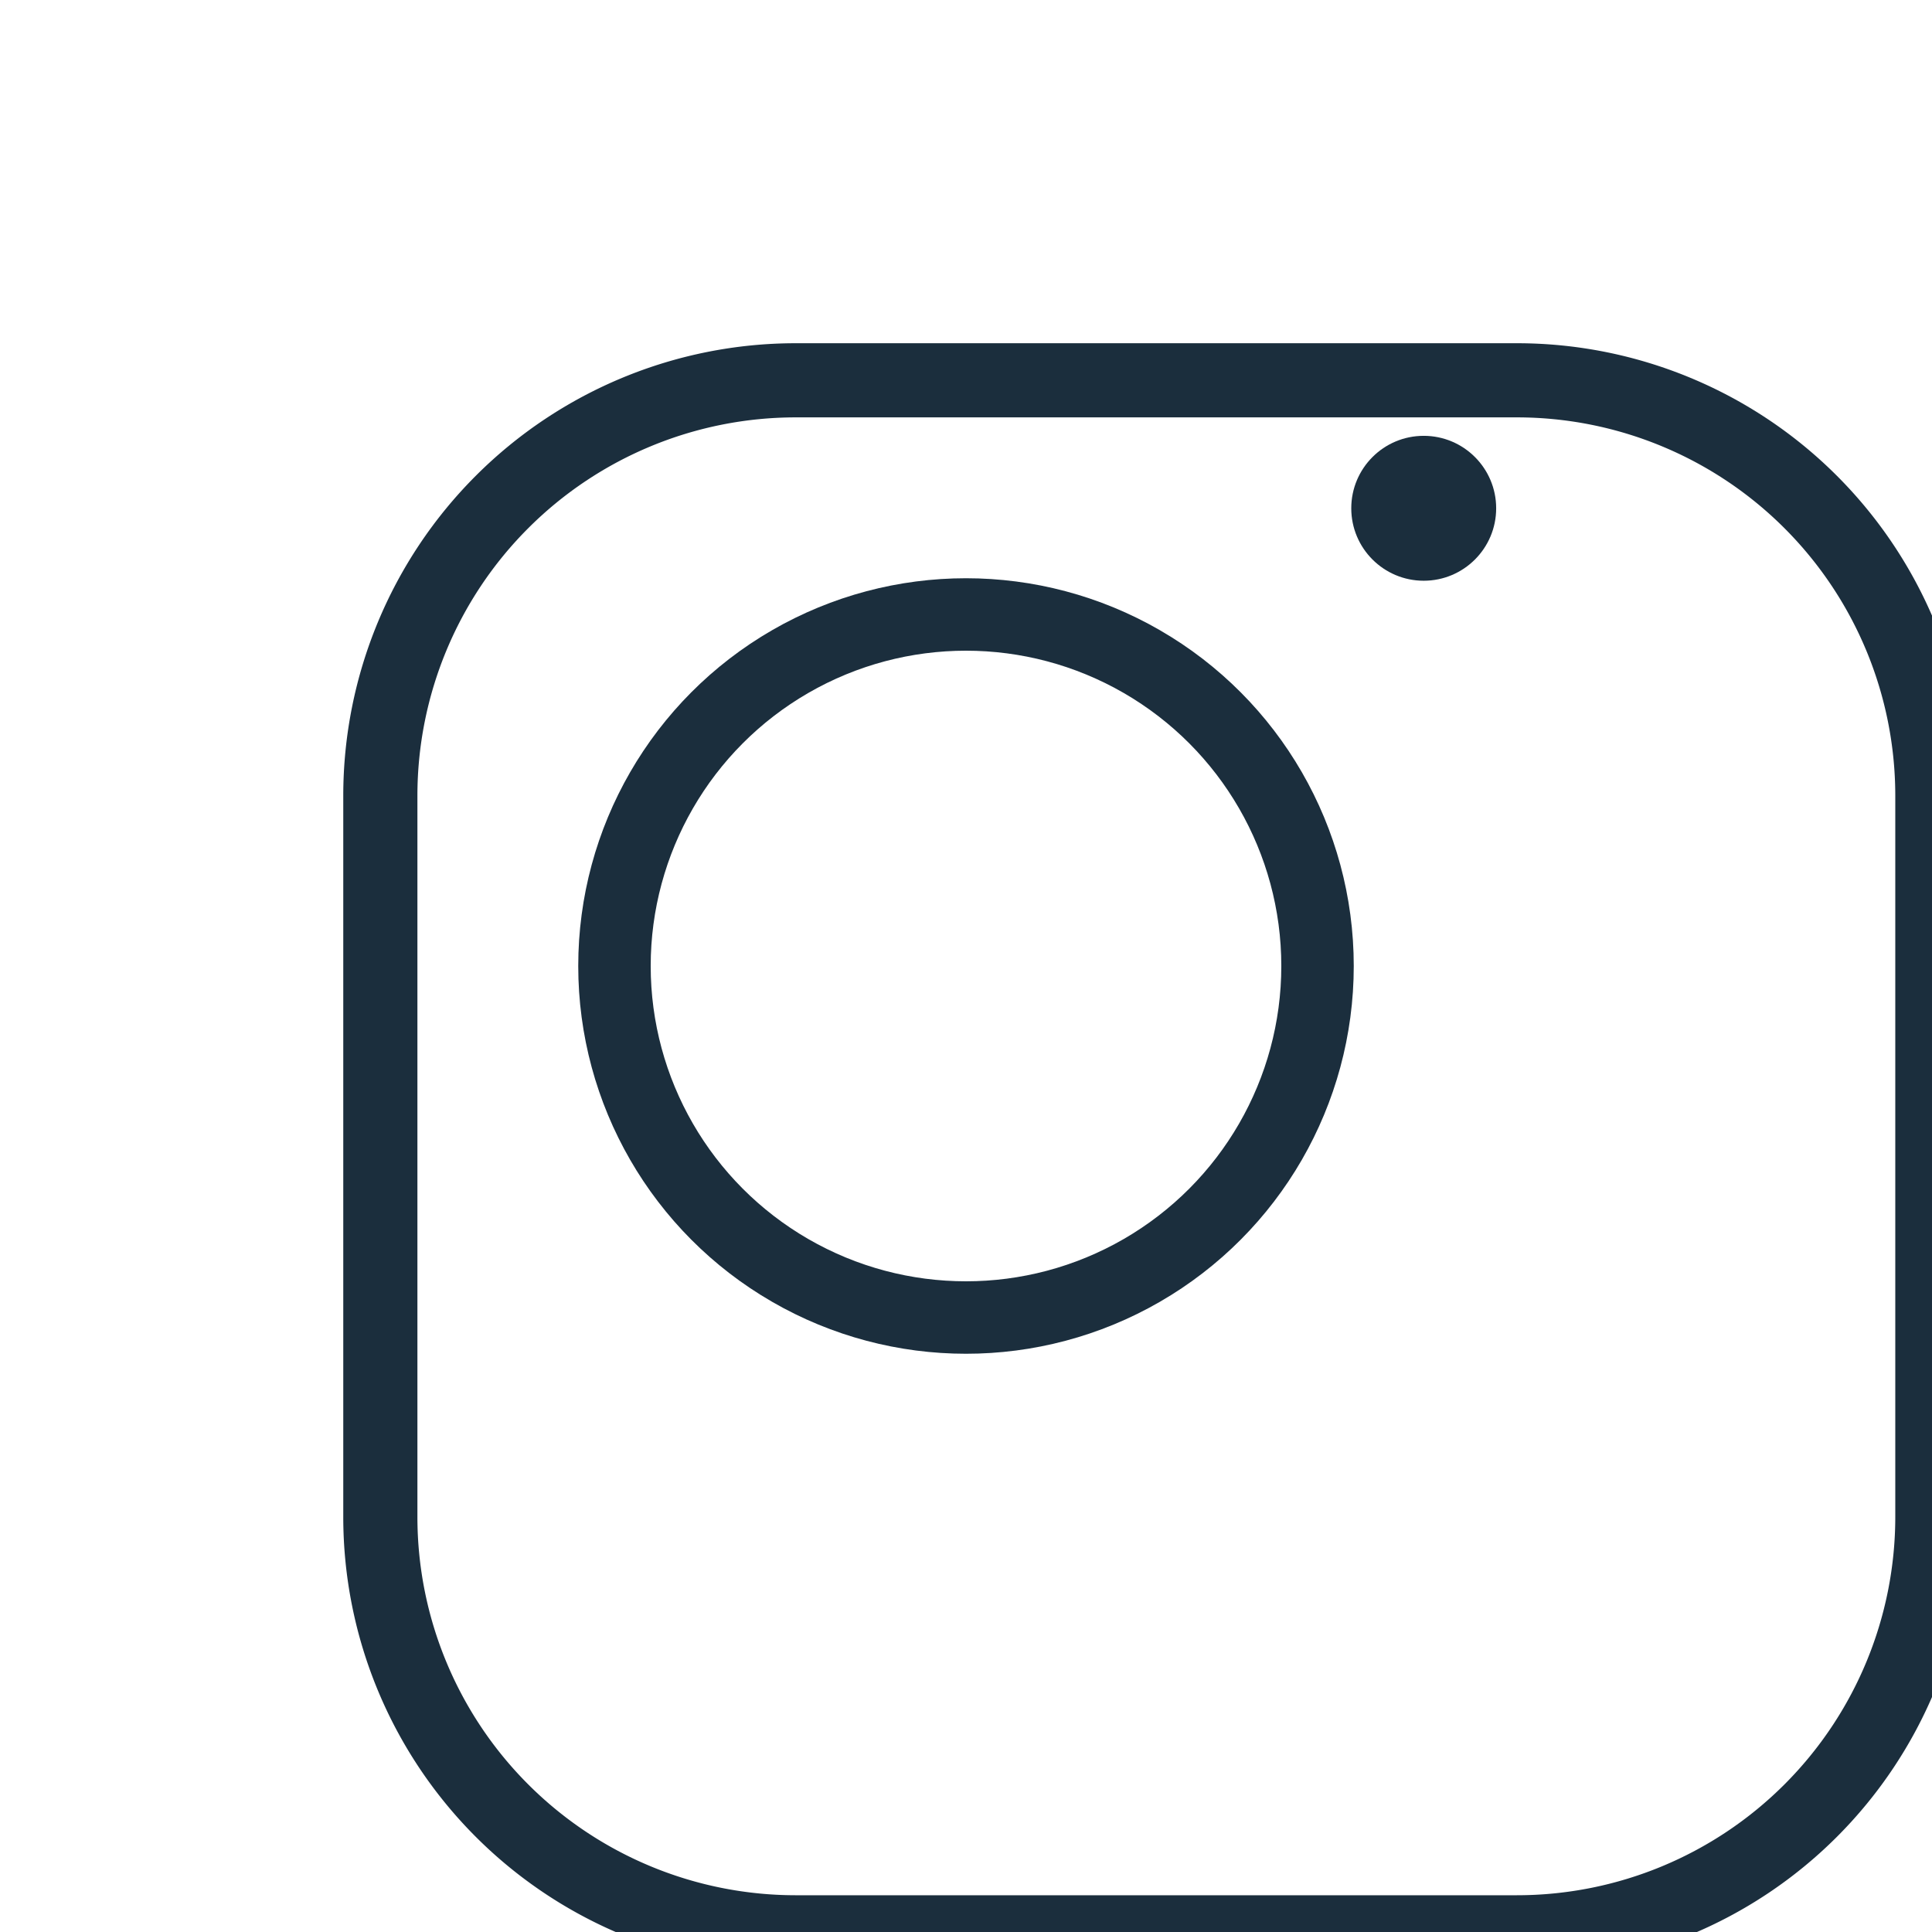
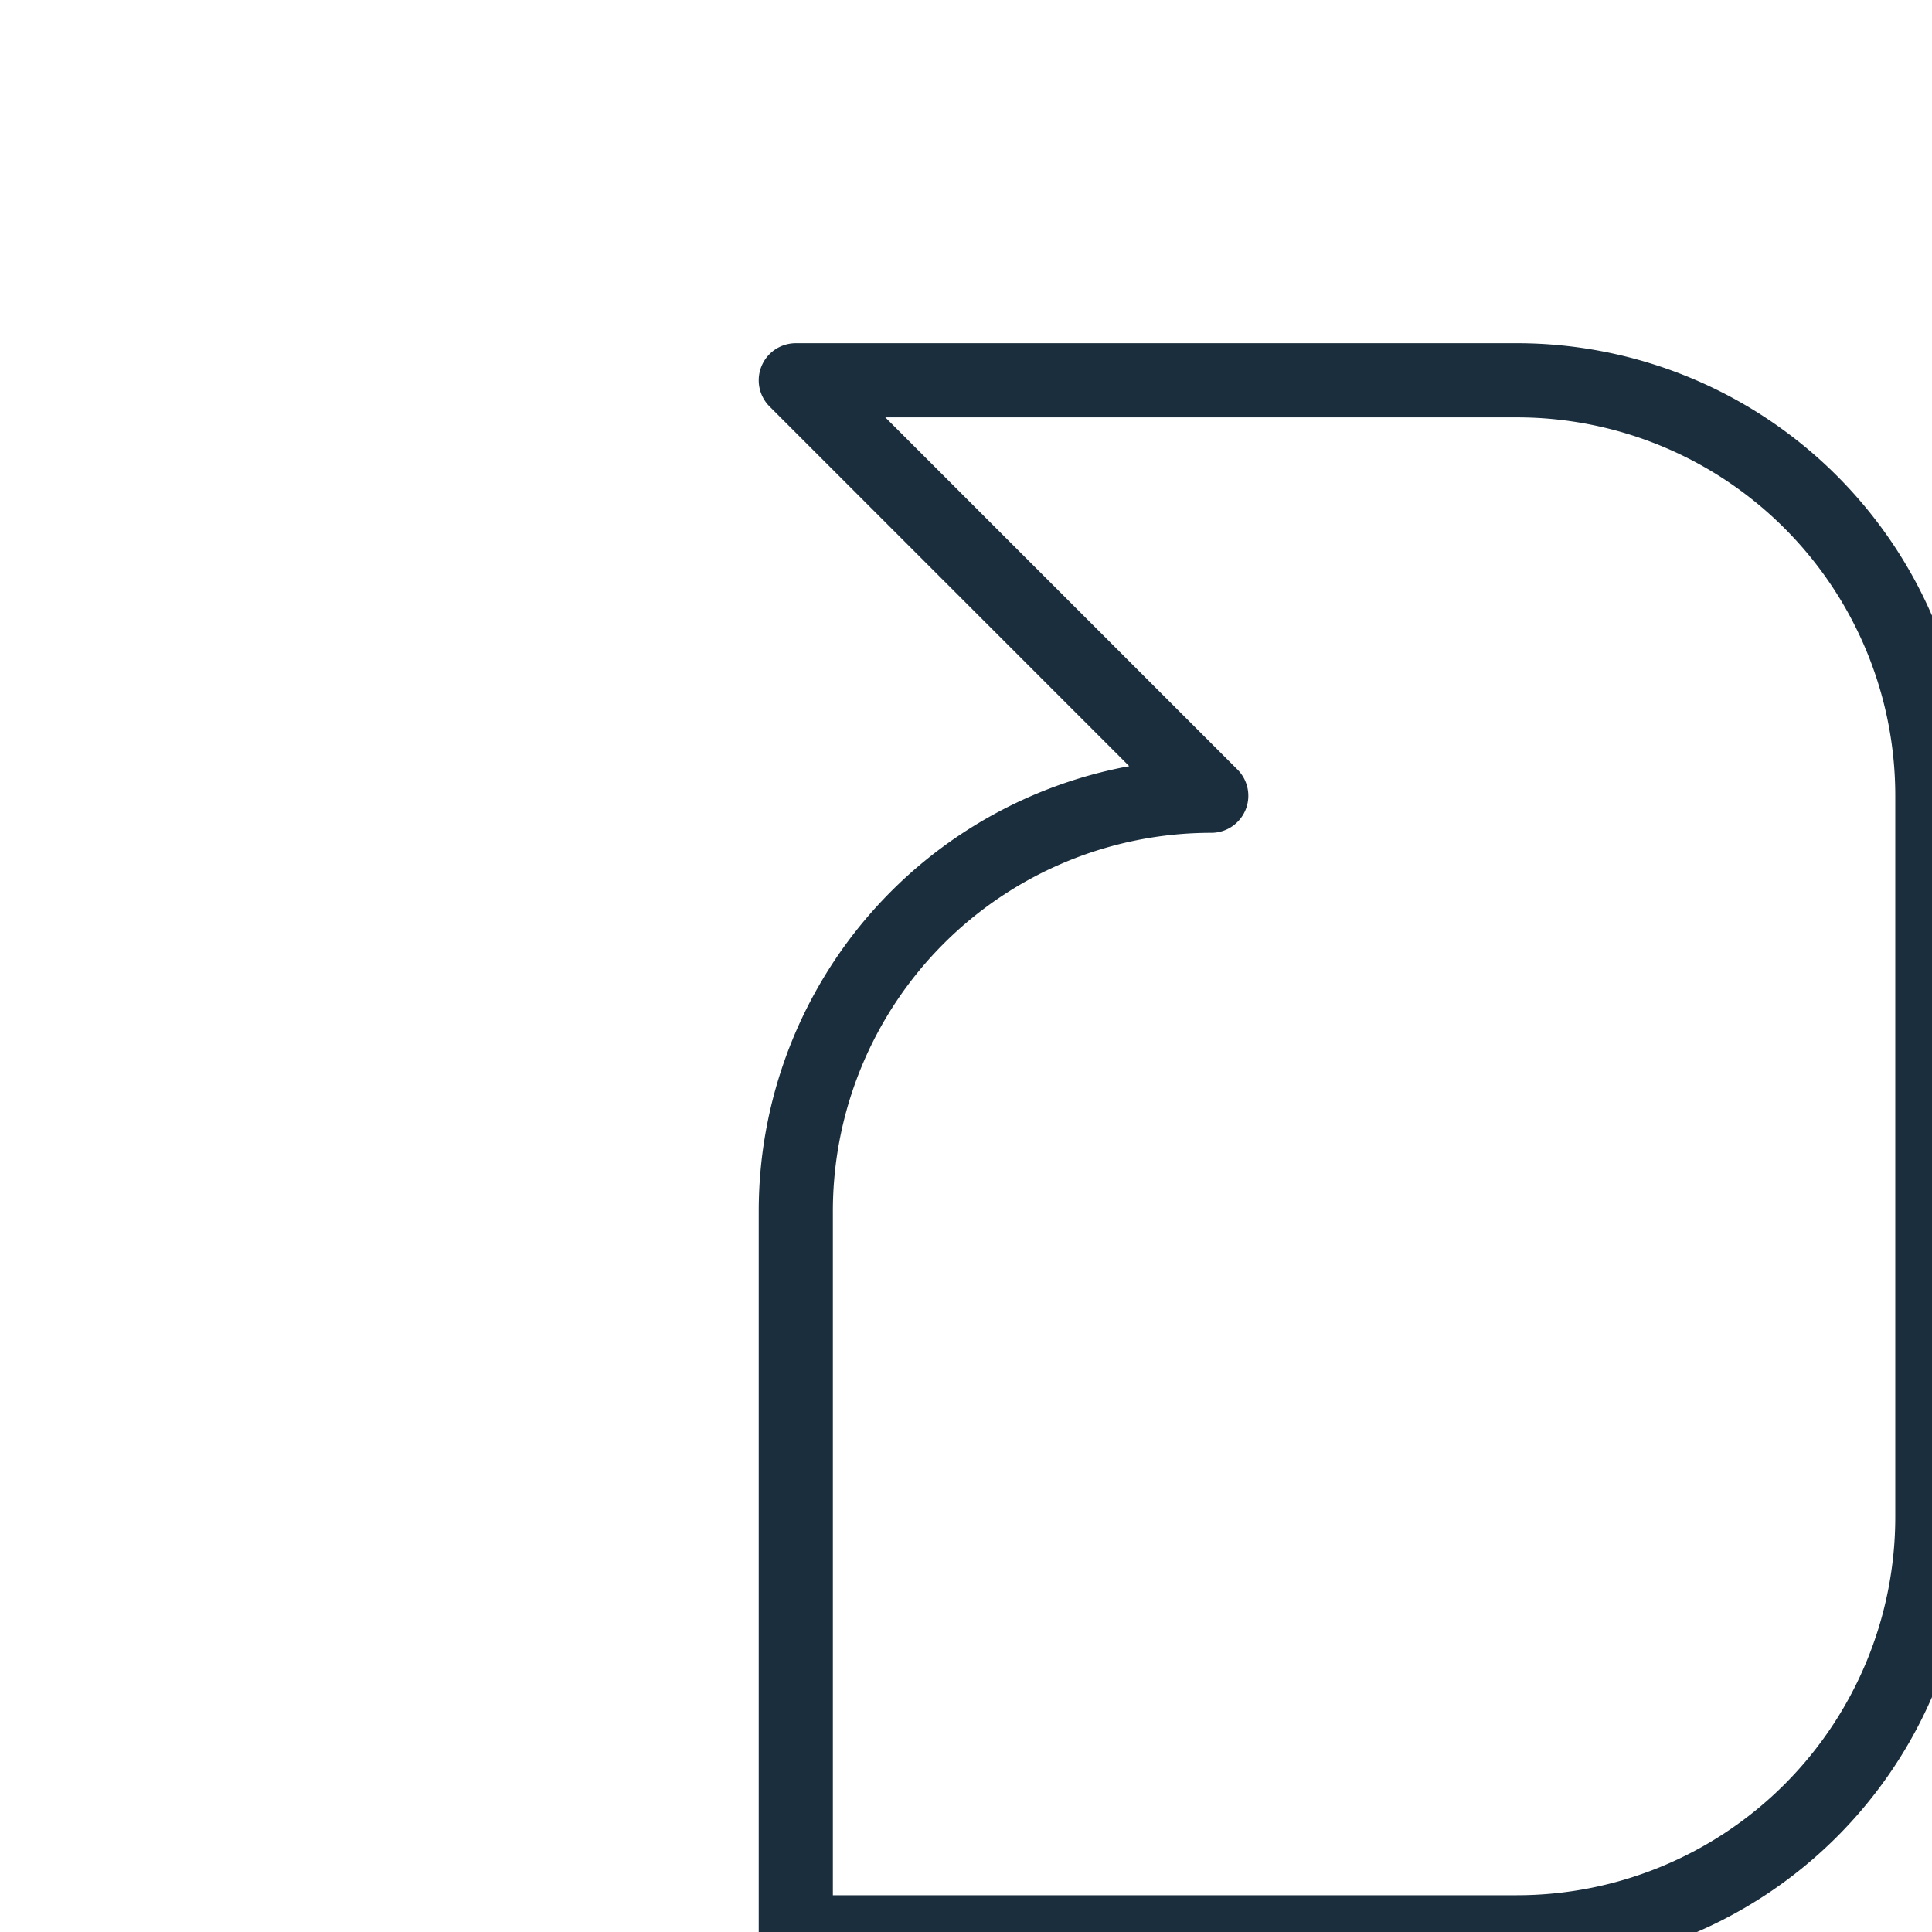
<svg xmlns="http://www.w3.org/2000/svg" width="800px" height="800px" fill="#000000" version="1.1" viewBox="0 0 512 512">
  <title>ionicons-v5_logos</title>
-   <path x="50.394" y="50.394" width="411.213" height="411.213" d="m160.5 50.39h191.1a110.1 110.1 45 0 1 110.1 110.1v191.1a110.1 110.1 135 0 1-110.1 110.1h-191.1a110.1 110.1 45 0 1-110.1-110.1v-191.1a110.1 110.1 135 0 1 110.1-110.1z" fill="none" stroke="#1b2e3d" stroke-linejoin="round" stroke-width="19.65" />
-   <circle cx="256" cy="256" r="93.16" fill="none" stroke="#1b2e3d" stroke-linejoin="round" stroke-width="19.2" />
-   <circle cx="377.3" cy="134.7" r="19.2" fill="#1b2e3d" />
+   <path x="50.394" y="50.394" width="411.213" height="411.213" d="m160.5 50.39h191.1a110.1 110.1 45 0 1 110.1 110.1v191.1a110.1 110.1 135 0 1-110.1 110.1h-191.1v-191.1a110.1 110.1 135 0 1 110.1-110.1z" fill="none" stroke="#1b2e3d" stroke-linejoin="round" stroke-width="19.65" />
</svg>